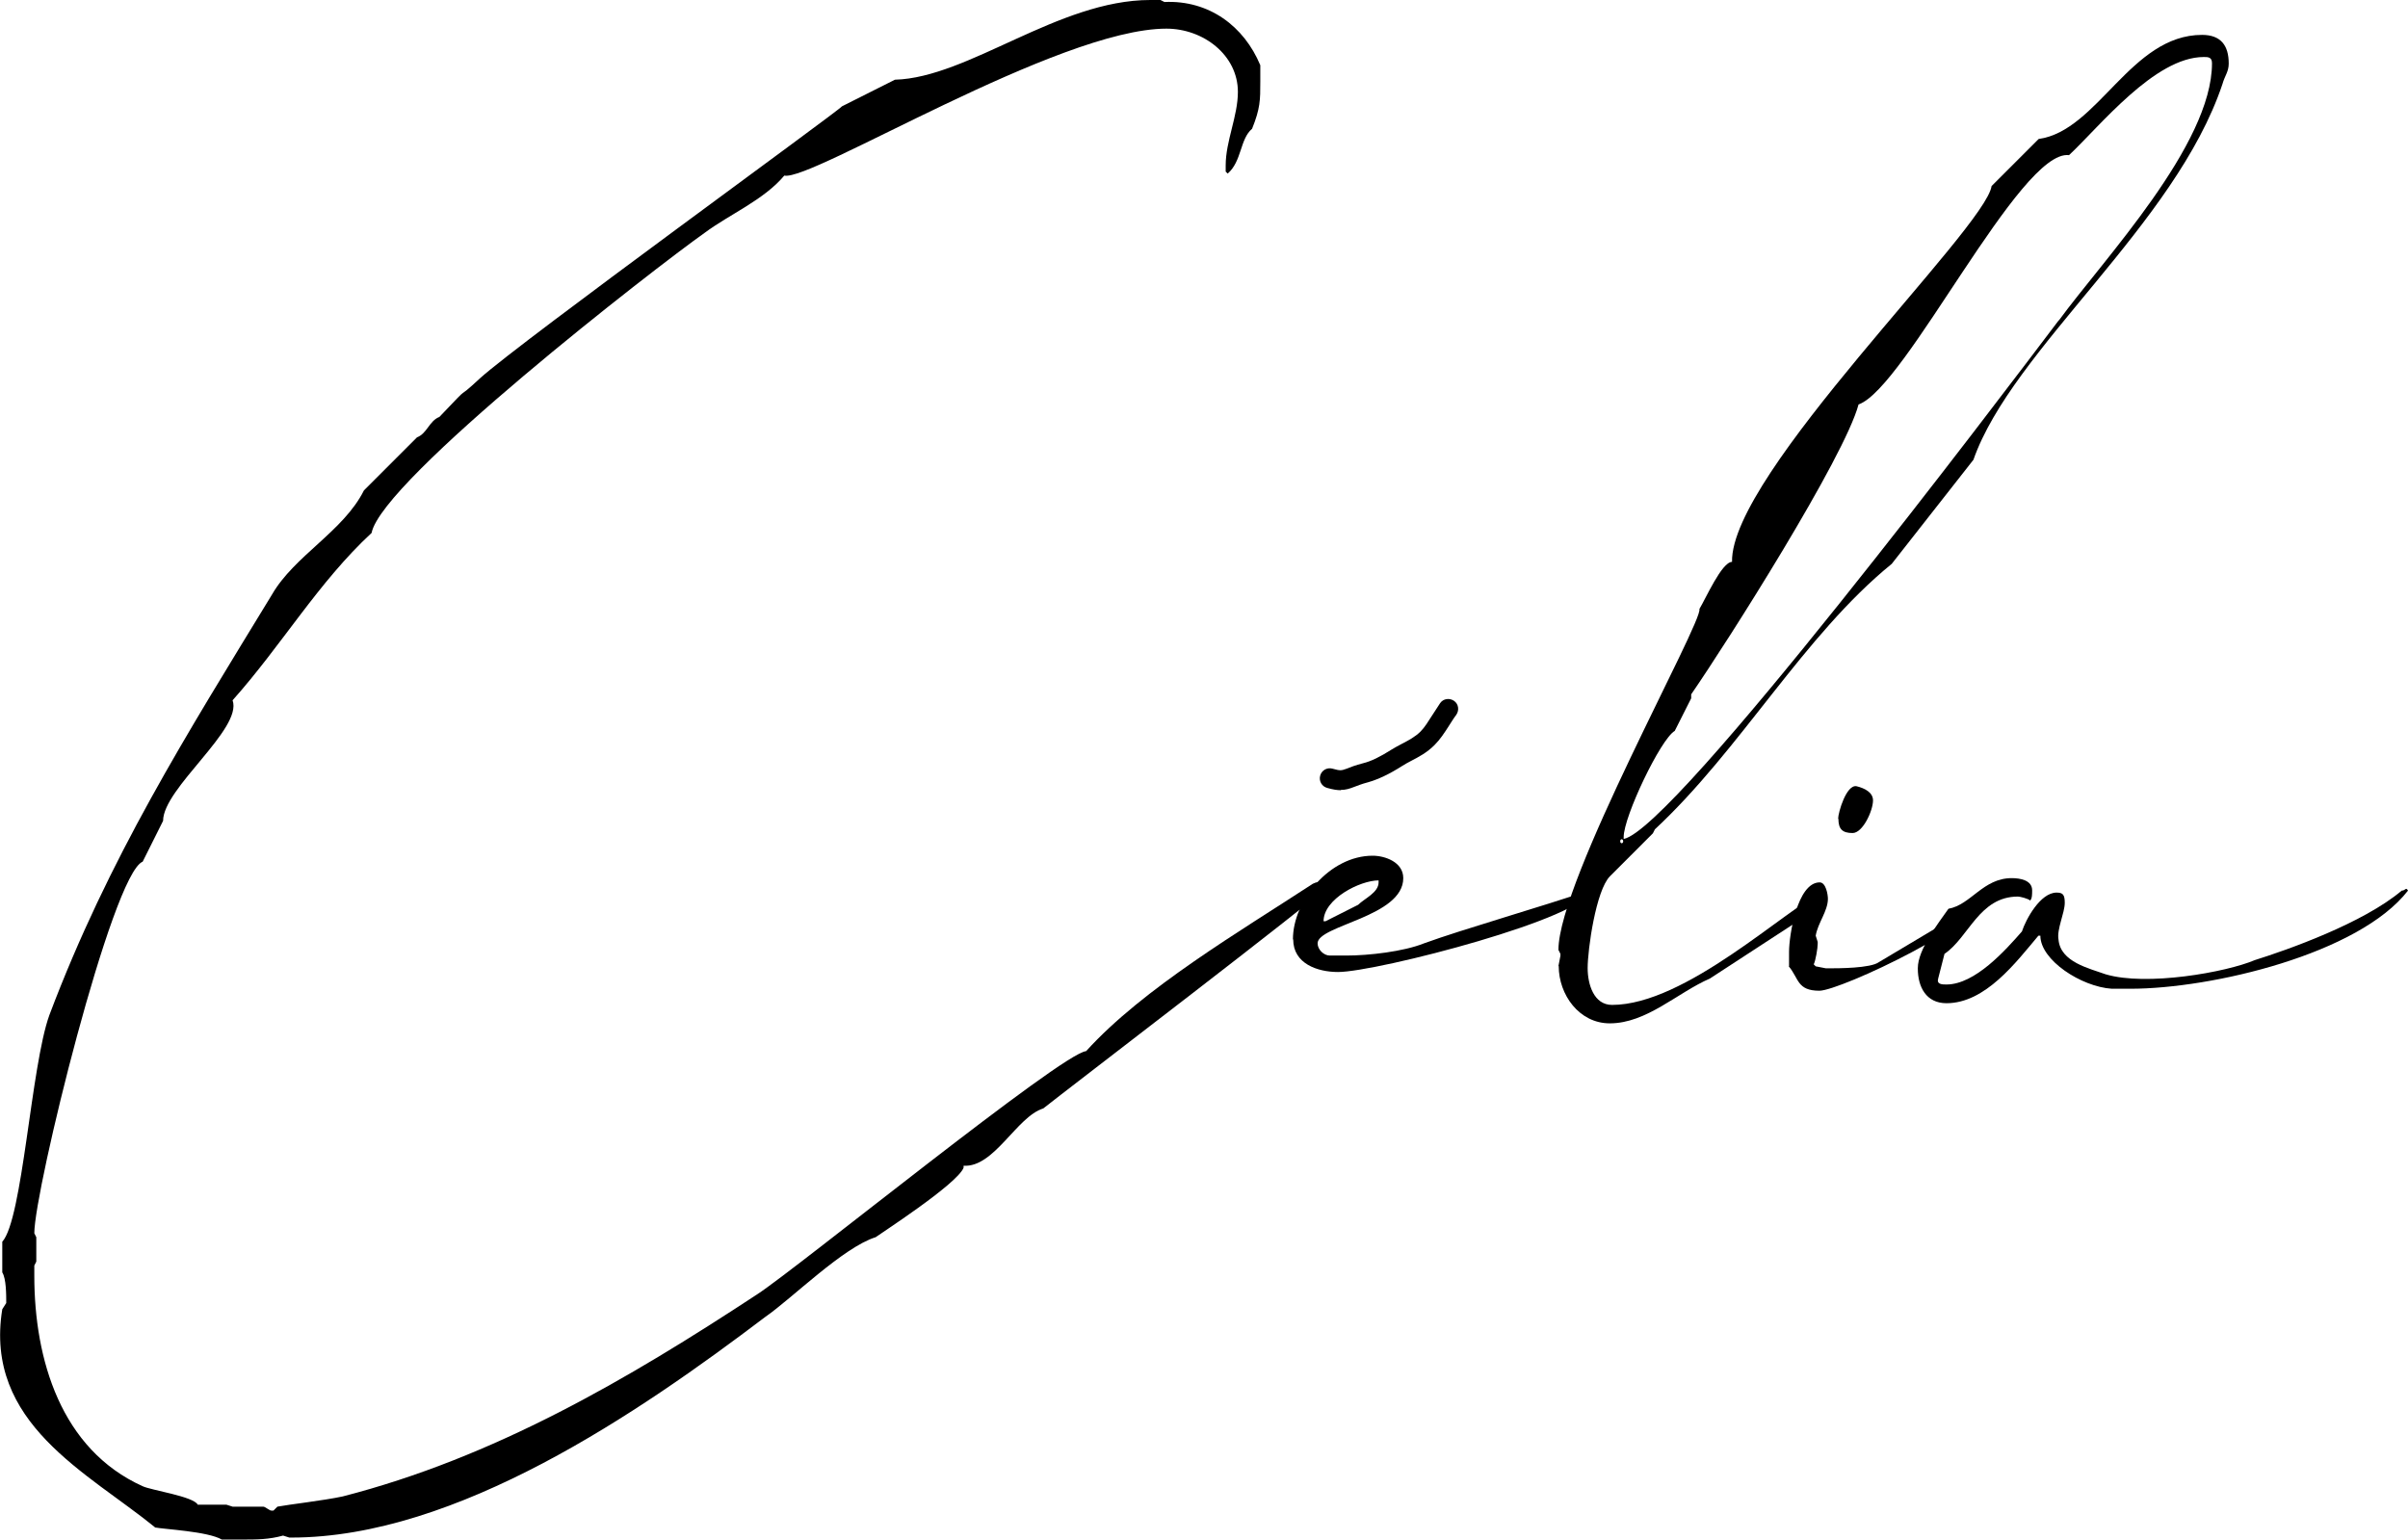
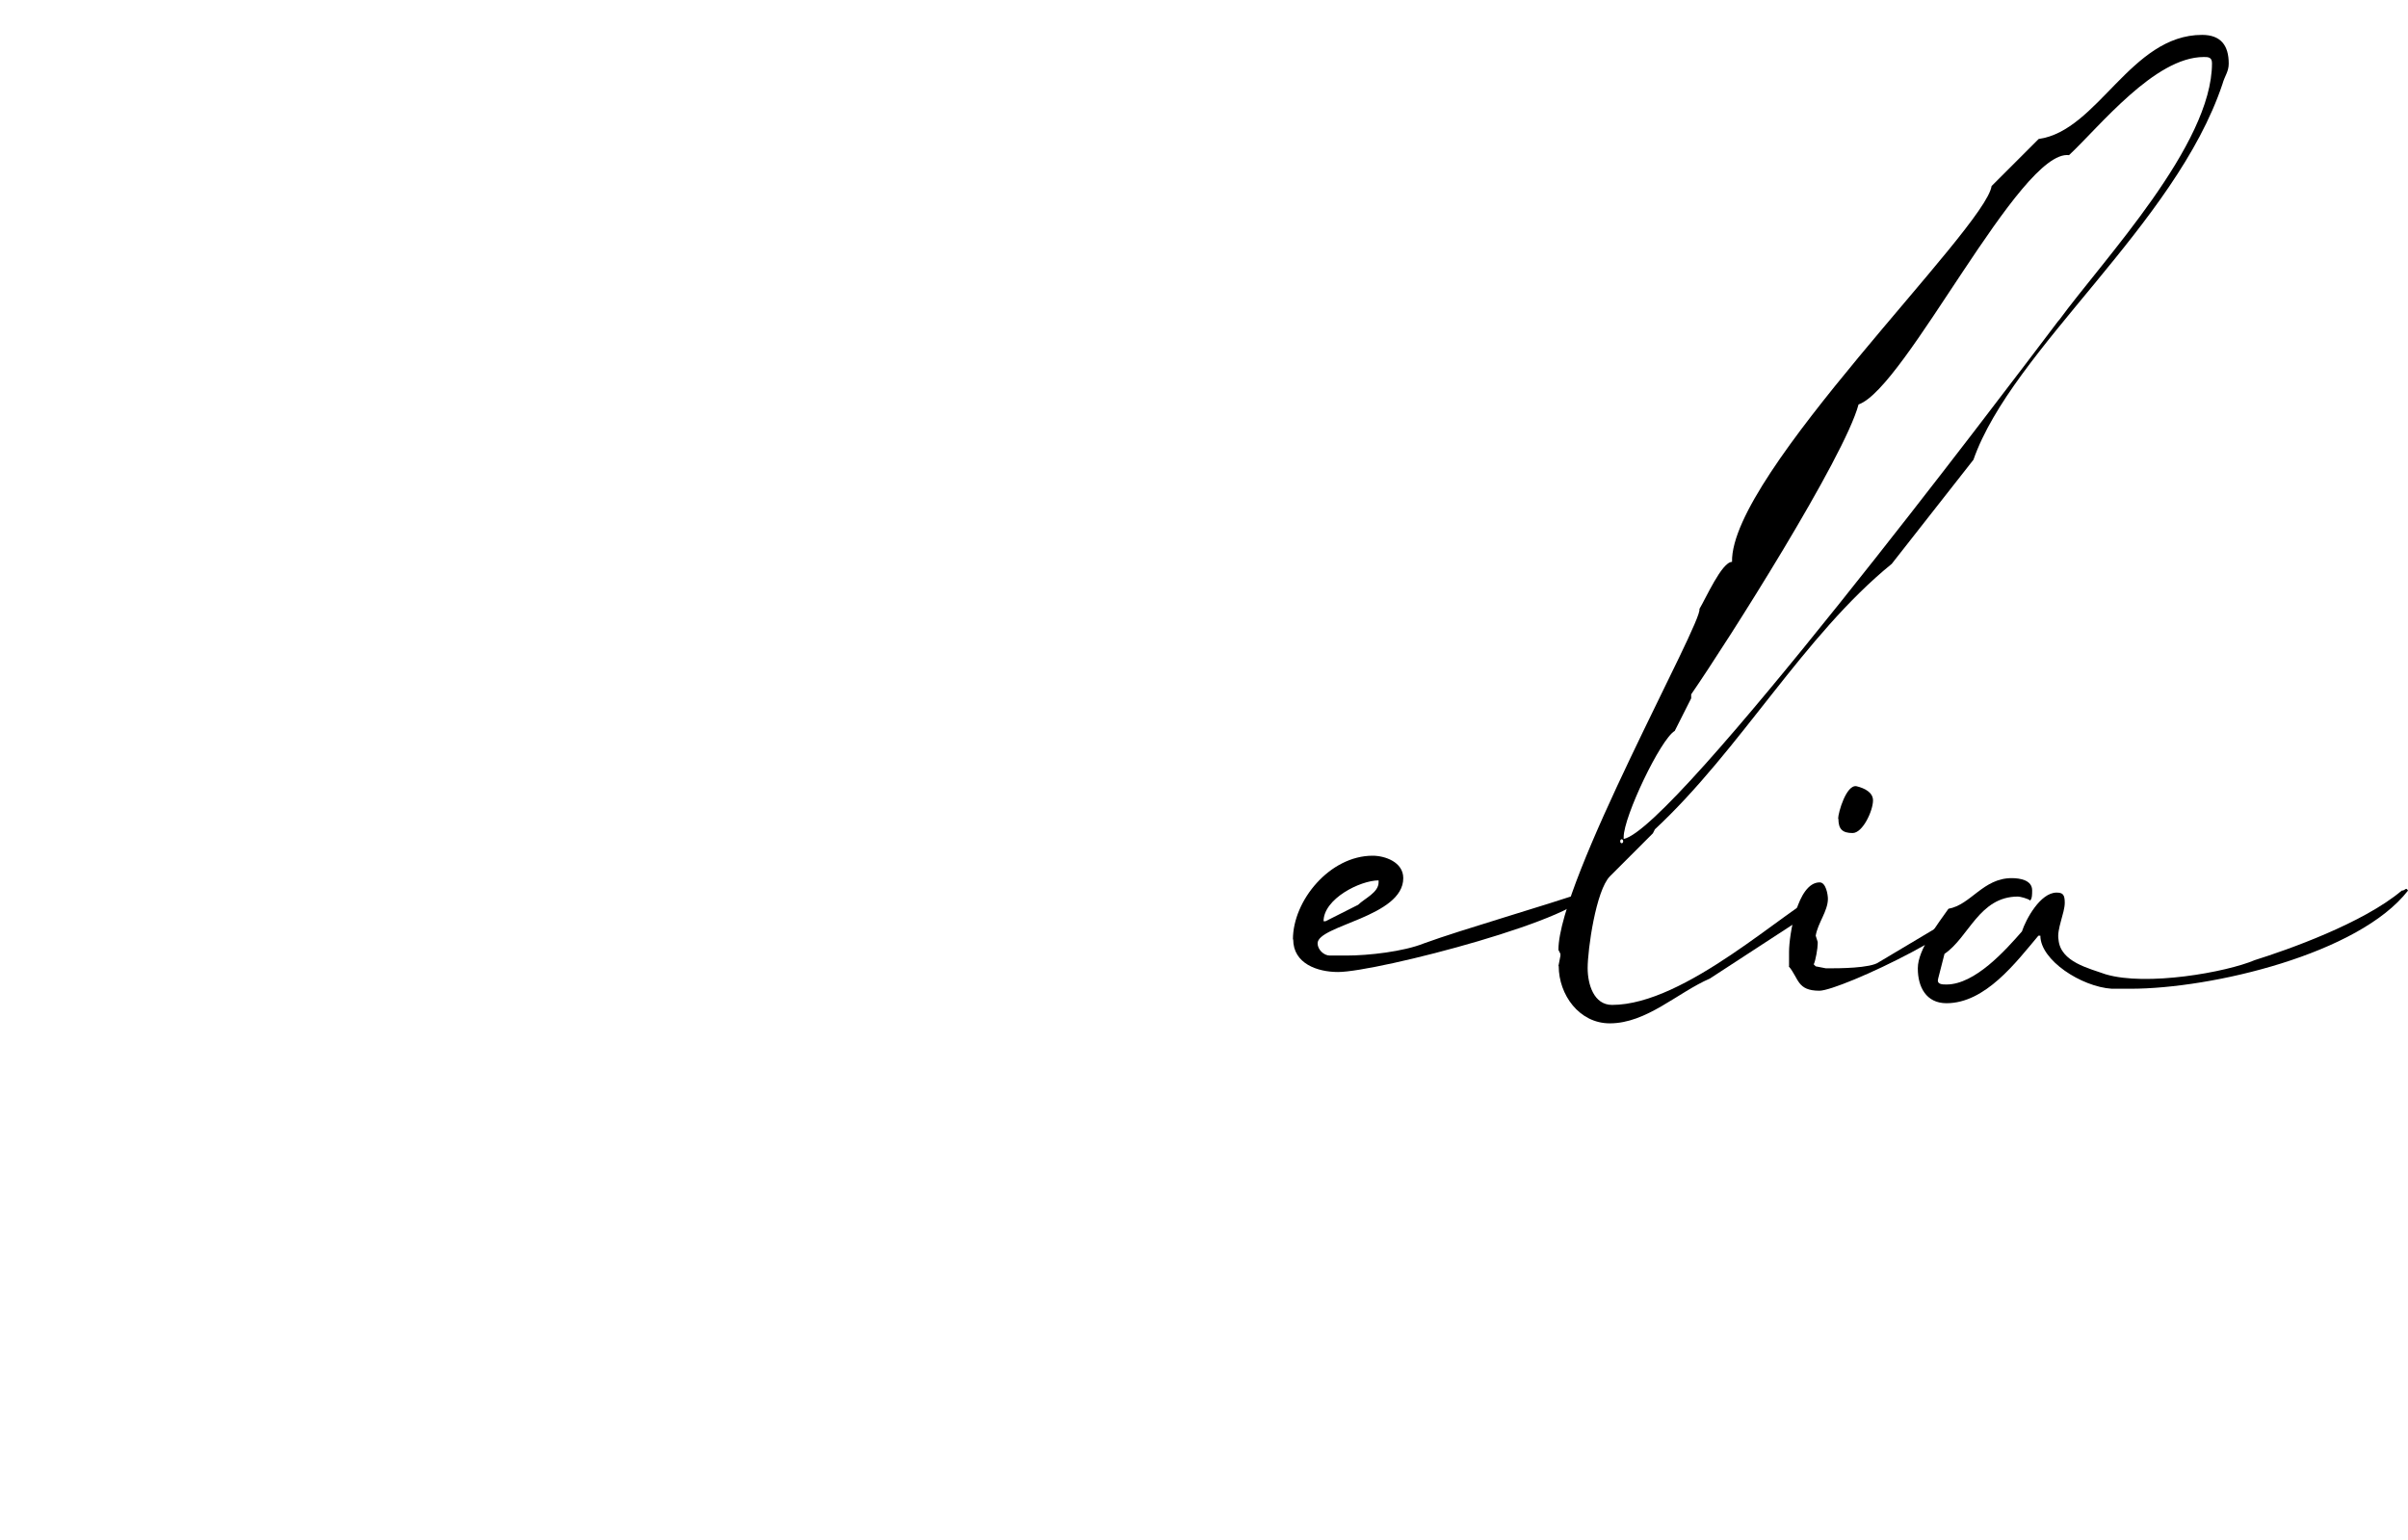
<svg xmlns="http://www.w3.org/2000/svg" id="Layer_2" data-name="Layer 2" viewBox="0 0 84.89 54.29">
  <defs>
    <style>
      .cls-1 {
        fill: #000;
        stroke-width: 0px;
      }
    </style>
  </defs>
  <g id="Layer_1-2" data-name="Layer 1">
    <g>
      <g>
-         <path class="cls-1" d="M5.48,53.86c-2.38-1.94-6.05-3.67-5.4-7.7l.14-.22c0-.29,0-.86-.14-1.08v-1.08c.72-.79,1.01-6.19,1.66-7.99,2.09-5.54,4.82-9.86,7.85-14.83.79-1.37,2.52-2.23,3.24-3.67l1.87-1.87c.36-.14.43-.58.79-.72,1.3-1.37.43-.43,1.44-1.37,1.44-1.3,12.75-9.5,12.75-9.58l1.87-.94c2.59-.07,5.76-2.81,9-2.81h.36l.14.07c1.58-.07,2.81.86,3.38,2.23v.58c0,.65,0,.94-.29,1.66-.43.36-.36,1.15-.86,1.58l-.07-.07v-.22c0-.86.43-1.73.43-2.59,0-1.3-1.22-2.23-2.52-2.23-3.82,0-12.53,5.4-13.47,5.18-.72.86-1.94,1.37-2.81,2.02-1.73,1.22-11.38,8.71-11.74,10.58-1.87,1.73-3.17,3.96-4.9,5.9.36,1.01-2.45,3.1-2.45,4.25l-.72,1.44c-1.08.43-3.82,11.59-3.82,13.1l.07.14v.86l-.07.14v.36c0,2.95.94,6.12,3.82,7.42.29.14,1.8.36,1.94.65h1.01l.22.07h1.08c.07,0,.22.14.29.14h.07l.14-.14c.36-.07,1.66-.22,2.3-.36,5.33-1.37,10.01-4.1,14.62-7.13,1.44-.94,10.73-8.5,11.59-8.57,2.02-2.23,5.47-4.25,7.99-5.9.14-.07.22-.07.36-.07v.29c0,.14-9.15,7.13-9.86,7.7-.94.29-1.73,2.09-2.81,2.02v.07c-.22.58-3.02,2.38-3.1,2.45-1.15.36-2.95,2.16-3.89,2.81-4.46,3.38-10.87,7.78-16.71,7.78h-.07l-.22-.07c-.5.14-.94.14-1.44.14h-.72c-.5-.29-2.02-.36-2.38-.43Z" />
        <path class="cls-1" d="M45.58,33.12c0-1.37,1.3-2.95,2.81-2.95.43,0,1.08.22,1.08.79,0,1.37-3.02,1.66-3.02,2.3,0,.22.22.43.43.43h.58c.79,0,2.02-.14,2.74-.43,1.37-.5,4.18-1.3,5.83-1.87,0,.94-7.49,2.88-8.86,2.88-.72,0-1.58-.29-1.58-1.15ZM47.88,31.9c.22-.22.72-.43.72-.79v-.07c-.65,0-1.94.65-1.94,1.44h.07l1.15-.58Z" />
        <path class="cls-1" d="M54.94,34.06l.07-.36v-.07l-.07-.14c0-2.45,5.11-11.59,4.97-12.02.22-.36.79-1.66,1.15-1.66-.07-3.1,8.93-11.74,9.15-13.25l1.66-1.66c2.09-.29,3.24-3.67,5.76-3.67.65,0,.94.36.94,1.01,0,.29-.14.43-.22.72-1.66,4.97-7.42,9.36-8.78,13.25l-2.88,3.67c-3.1,2.52-5.33,6.55-8.35,9.36l-.07.14-1.51,1.51c-.5.5-.79,2.59-.79,3.24,0,.58.22,1.3.86,1.3,2.59,0,6.12-3.38,7.49-4.03,0,.36-.65.86-.94,1.08l-3.1,2.02c-1.15.5-2.23,1.58-3.53,1.58-1.08,0-1.8-1.01-1.8-2.02ZM57.17,29.59c-.07,0-.07.14,0,.14s.07-.14,0-.14ZM72.58,11.3c1.58-2.16,5.4-6.19,5.4-9.07,0-.22-.14-.22-.29-.22-1.73,0-3.67,2.45-4.75,3.46-1.73-.22-5.76,8.21-7.42,8.79-.5,1.87-4.61,8.35-5.9,10.22v.14l-.58,1.15c-.5.29-1.8,3.02-1.8,3.74v.07c1.8-.36,13.32-15.62,15.34-18.29Z" />
        <path class="cls-1" d="M63.07,34.06v-.5c0-.58.29-2.45,1.08-2.45.22,0,.29.43.29.58,0,.43-.36.86-.43,1.3l.07.22v.07c0,.14-.07.58-.14.72l.07.07.36.07h.07c.36,0,1.51,0,1.8-.22l3.02-1.8c.29-.22.5-.72.86-.72,0,1.08-5.26,3.53-5.98,3.53-.79,0-.72-.43-1.08-.86ZM64.8,28.87c0-.22.29-1.22.65-1.15.29.07.58.22.58.5,0,.36-.36,1.15-.72,1.15s-.5-.14-.5-.5Z" />
        <path class="cls-1" d="M67.61,34.13c0-.65.72-1.58,1.08-2.09.79-.14,1.22-1.08,2.23-1.08.29,0,.72.07.72.43,0,.14,0,.29-.07.36-.07-.07-.36-.14-.43-.14-1.37,0-1.73,1.44-2.59,2.02l-.22.86c-.07.22.14.22.29.22,1.01,0,2.09-1.22,2.66-1.87.14-.43.65-1.37,1.22-1.37.22,0,.29.07.29.36,0,.36-.29.94-.22,1.3.07.79,1.08,1.01,1.66,1.22,1.44.43,4.25-.07,5.26-.5,1.15-.36,3.82-1.3,5.18-2.45.14,0,.14-.14.22,0-1.73,2.23-6.91,3.46-9.79,3.46h-.65c-1.08-.07-2.52-1.01-2.52-1.87h-.07c-.79.94-1.87,2.38-3.24,2.38-.72,0-1.01-.58-1.01-1.22Z" />
      </g>
-       <path class="cls-1" d="M47.27,27.86c-.13,0-.27-.02-.48-.08-.19-.05-.3-.24-.25-.43.05-.19.24-.3.43-.25.29.08.31.07.51,0,.12-.05.3-.12.57-.19.29-.07.61-.23,1.02-.49.11-.07.23-.13.36-.2.23-.12.46-.24.65-.43.14-.14.27-.35.41-.57.09-.14.18-.28.28-.43.11-.16.33-.19.49-.08.16.11.19.33.08.49-.1.13-.18.27-.26.39-.16.25-.31.48-.51.68-.27.27-.56.42-.83.56-.11.06-.21.11-.3.17-.47.3-.86.48-1.21.58-.23.06-.37.12-.48.16-.18.07-.31.11-.48.11" />
    </g>
  </g>
</svg>